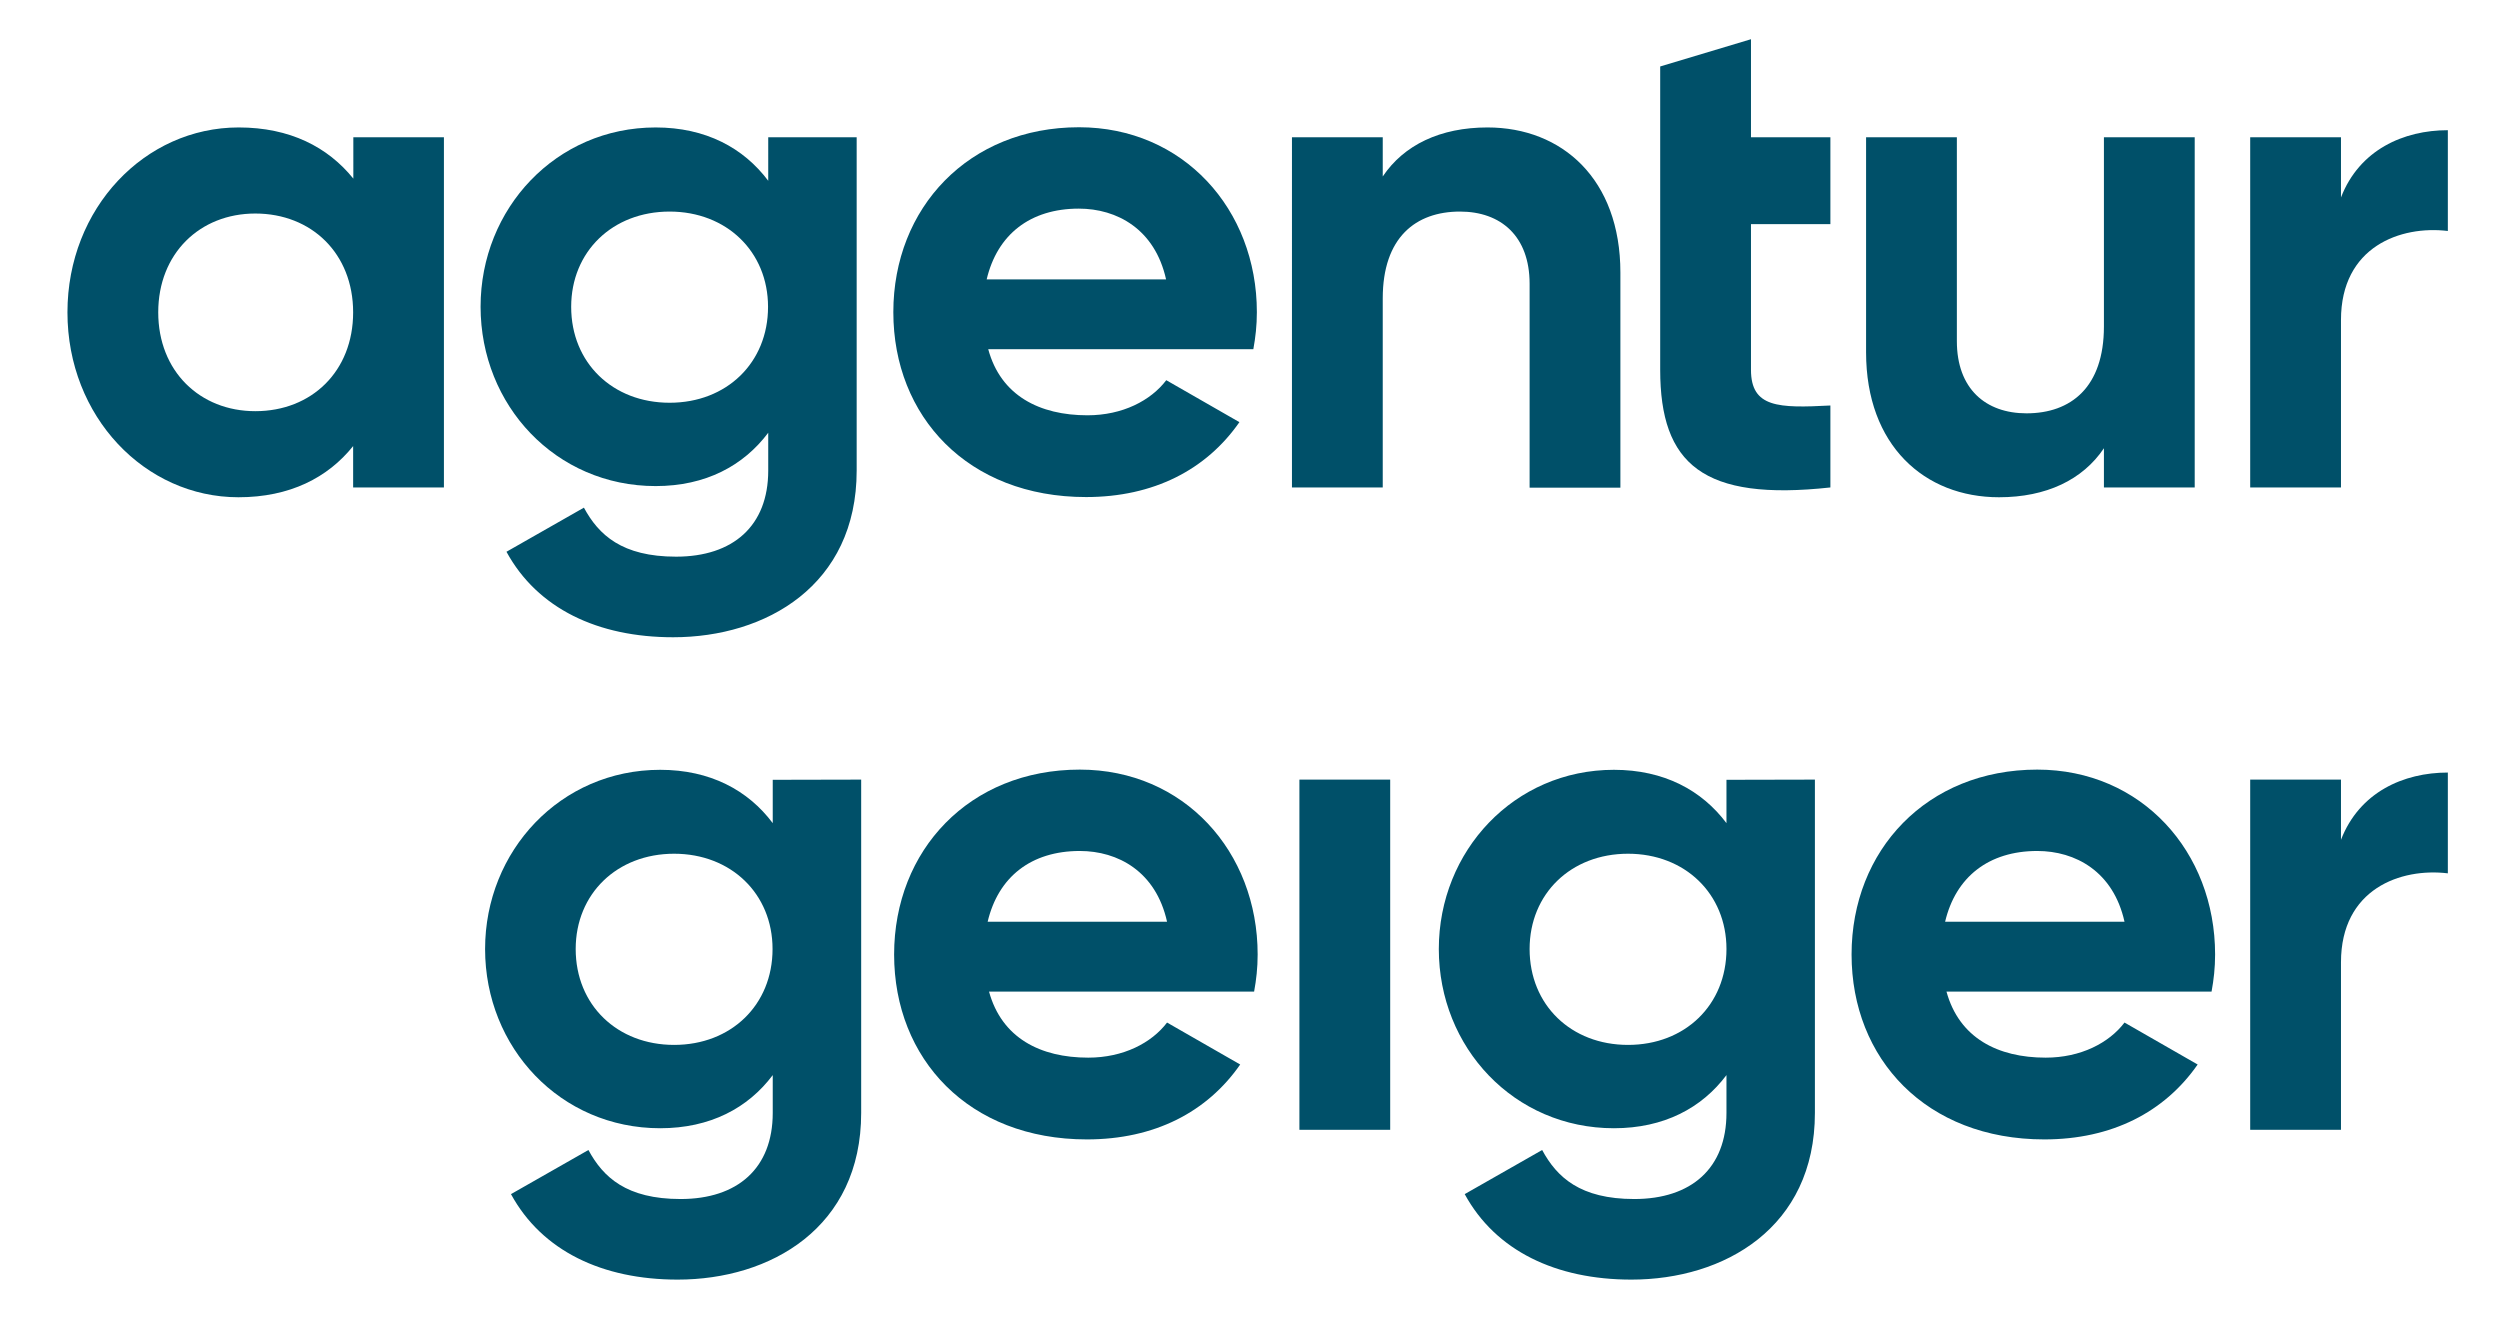
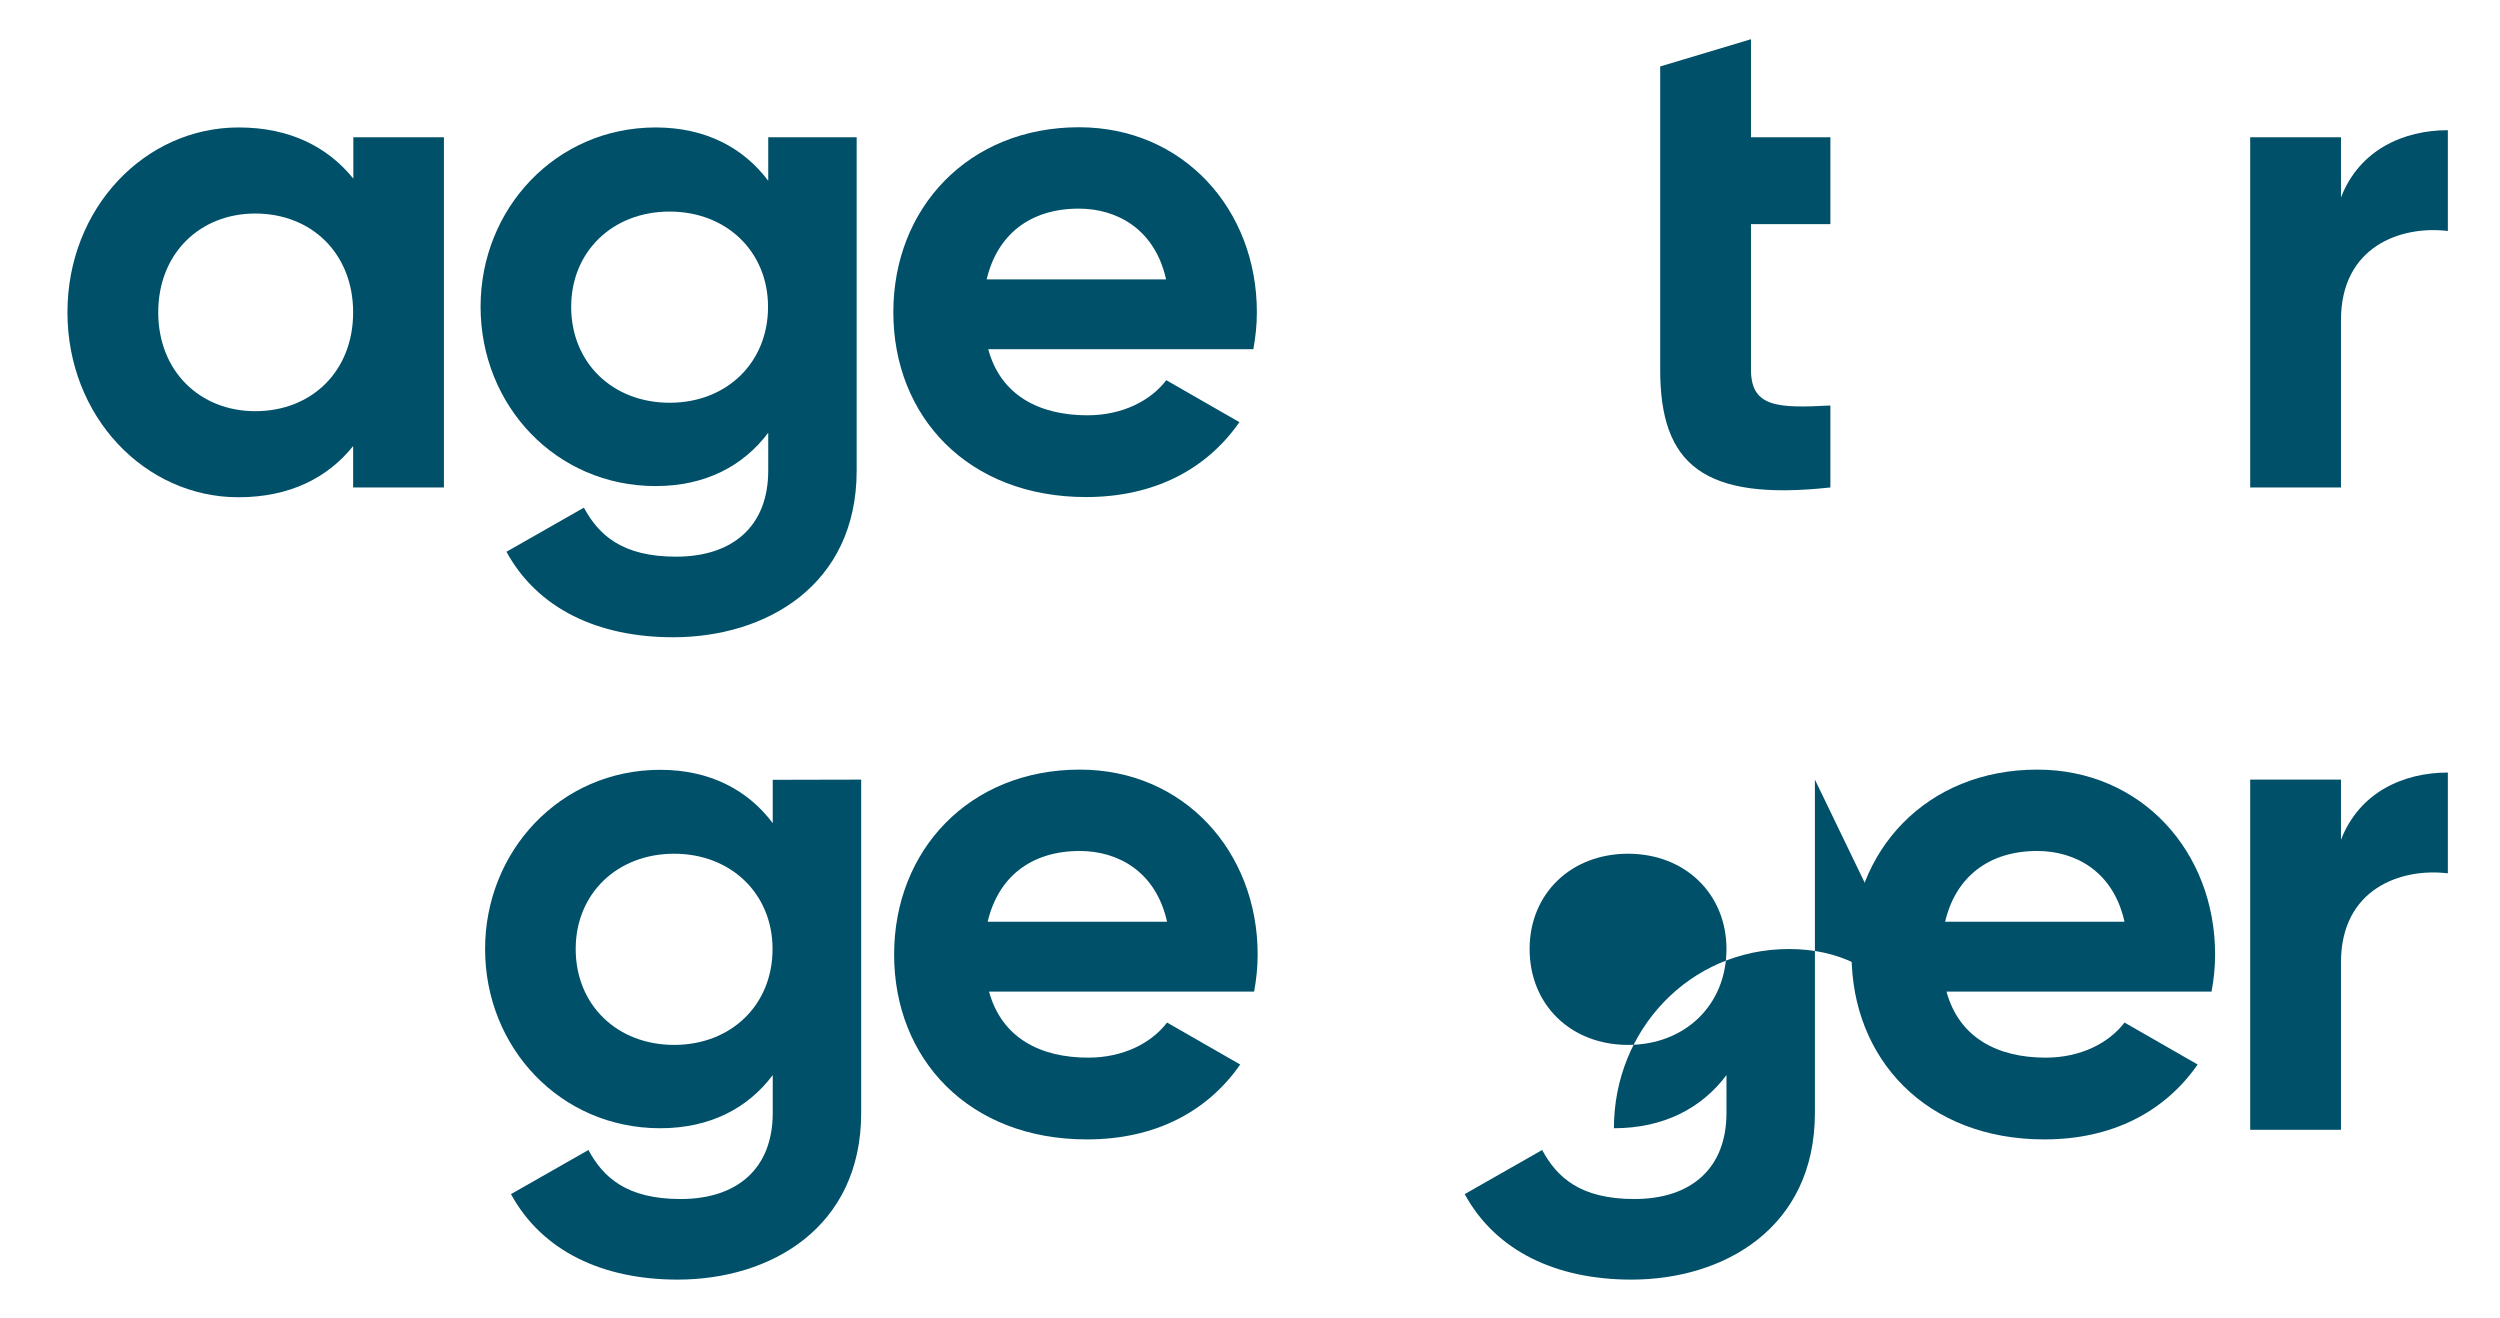
<svg xmlns="http://www.w3.org/2000/svg" version="1.1" id="Ebene_1" x="0px" y="0px" viewBox="0 0 1275 672" style="enable-background:new 0 0 1275 672;" xml:space="preserve">
  <style type="text/css">
	.st0{fill:#005069;}
</style>
  <g>
    <path class="st0" d="M180.1,159.3c0-30-21.2-50.4-49.9-50.4c-28.3,0-49.5,20.4-49.5,50.4s21.2,50.4,49.5,50.4   C159,209.7,180.1,189.3,180.1,159.3 M226.4,70v178.6h-46.3v-21.1c-12.9,16.1-32.3,26.1-58.5,26.1c-47.7,0-87.2-41.1-87.2-94.3   S73.9,65,121.7,65c26.2,0,45.5,10,58.5,26.1V70H226.4L226.4,70z" />
    <path class="st0" d="M391.7,156.5c0-28.2-21.2-48.6-50.2-48.6c-29.1,0-50.2,20.4-50.2,48.6c0,28.6,21.2,48.9,50.2,48.9   C370.6,205.4,391.7,185,391.7,156.5 M436.9,70v170c0,58.6-46.3,85-93.6,85c-38.4,0-69.2-14.6-85-43.6l39.5-22.5   c7.5,13.9,19.4,25,47,25c29.1,0,47-15.7,47-43.9v-19.3c-12.6,16.8-31.9,27.2-57.4,27.2c-50.9,0-89.3-41.1-89.3-91.5   c0-50,38.4-91.4,89.3-91.4c25.5,0,44.8,10.4,57.4,27.2V70H436.9z" />
    <path class="st0" d="M594.7,142.5c-5.7-25.7-25.1-36.1-44.5-36.1c-24.8,0-41.6,13.2-47,36.1H594.7z M554.6,211.8   c17.9,0,32.3-7.5,40.2-17.9l37.3,21.4c-16.9,24.3-43.8,38.2-78.2,38.2c-60.3,0-98.3-41.1-98.3-94.3s38.4-94.3,94.7-94.3   c53.1,0,90.7,41.8,90.7,94.3c0,6.8-0.7,12.9-1.8,18.9H504C510.4,201.8,530.2,211.8,554.6,211.8" />
-     <path class="st0" d="M826.4,139v109.7h-46.3v-104c0-24.3-14.7-36.8-35.5-36.8c-22.6,0-39.4,13.2-39.4,44.3v96.4h-46.3V70h46.3v20   c10.8-16.1,29.4-25,53.4-25C796.7,65,826.4,91.4,826.4,139" />
    <path class="st0" d="M893,114.3v74.3c0,19.3,14,19.6,40.5,18.2v41.8c-64.9,7.1-86.8-11.8-86.8-60v-74.3V70V33.9L893,20v50h40.5   v44.3H893L893,114.3z" />
-     <path class="st0" d="M1119.3,70v178.6H1073v-20c-10.8,16.1-29.4,25-53.5,25c-38,0-67.8-26.4-67.8-73.9V70H998v104   c0,24.3,14.7,36.8,35.5,36.8c22.6,0,39.5-13.2,39.5-44.3V70H1119.3z" />
    <path class="st0" d="M1248.4,66.4v51.4c-24-2.9-54.5,7.9-54.5,45.4v85.4h-46.3V70h46.3v30.7C1203.3,76.4,1225.8,66.4,1248.4,66.4" />
    <path class="st0" d="M394,484c0-28.2-21.2-48.6-50.2-48.6c-29.1,0-50.2,20.4-50.2,48.6c0,28.6,21.2,48.9,50.2,48.9   S394,512.6,394,484 M439.2,397.6v170c0,58.6-46.3,85-93.6,85c-38.4,0-69.2-14.6-85-43.6l39.5-22.5c7.5,13.9,19.4,25,47,25   c29.1,0,47-15.7,47-43.9v-19.3c-12.6,16.8-31.9,27.1-57.4,27.1c-50.9,0-89.3-41.1-89.3-91.4c0-50,38.4-91.4,89.3-91.4   c25.5,0,44.8,10.4,57.4,27.2v-22.1L439.2,397.6L439.2,397.6z" />
    <path class="st0" d="M595.2,470.1c-5.7-25.7-25.1-36.1-44.5-36.1c-24.8,0-41.6,13.2-47,36.1H595.2z M555,539.4   c17.9,0,32.3-7.5,40.2-17.9l37.3,21.4c-16.9,24.3-43.7,38.2-78.2,38.2c-60.3,0-98.3-41.1-98.3-94.3s38.4-94.3,94.7-94.3   c53.1,0,90.7,41.8,90.7,94.3c0,6.8-0.7,12.9-1.8,18.9H504.4C510.9,529.4,530.6,539.4,555,539.4" />
  </g>
-   <rect x="662.7" y="397.6" class="st0" width="46.3" height="178.6" />
  <g>
-     <path class="st0" d="M880.5,484c0-28.2-21.2-48.6-50.2-48.6c-29.1,0-50.2,20.4-50.2,48.6c0,28.6,21.2,48.9,50.2,48.9   S880.5,512.6,880.5,484 M925.6,397.6v170c0,58.6-46.3,85-93.6,85c-38.4,0-69.2-14.6-85-43.6l39.5-22.5c7.5,13.9,19.4,25,47,25   c29.1,0,47-15.7,47-43.9v-19.3c-12.6,16.8-31.9,27.1-57.4,27.1c-50.9,0-89.3-41.1-89.3-91.4c0-50,38.4-91.4,89.3-91.4   c25.5,0,44.8,10.4,57.4,27.2v-22.1L925.6,397.6L925.6,397.6z" />
+     <path class="st0" d="M880.5,484c0-28.2-21.2-48.6-50.2-48.6c-29.1,0-50.2,20.4-50.2,48.6c0,28.6,21.2,48.9,50.2,48.9   S880.5,512.6,880.5,484 M925.6,397.6v170c0,58.6-46.3,85-93.6,85c-38.4,0-69.2-14.6-85-43.6l39.5-22.5c7.5,13.9,19.4,25,47,25   c29.1,0,47-15.7,47-43.9v-19.3c-12.6,16.8-31.9,27.1-57.4,27.1c0-50,38.4-91.4,89.3-91.4   c25.5,0,44.8,10.4,57.4,27.2v-22.1L925.6,397.6L925.6,397.6z" />
    <path class="st0" d="M1083.5,470.1c-5.7-25.7-25.1-36.1-44.5-36.1c-24.7,0-41.6,13.2-47,36.1H1083.5z M1043.3,539.4   c17.9,0,32.3-7.5,40.2-17.9l37.3,21.4c-16.9,24.3-43.8,38.2-78.2,38.2c-60.3,0-98.3-41.1-98.3-94.3s38.4-94.3,94.7-94.3   c53.1,0,90.7,41.8,90.7,94.3c0,6.8-0.7,12.9-1.8,18.9H992.7C999.2,529.4,1018.9,539.4,1043.3,539.4" />
    <path class="st0" d="M1248.4,394v51.4c-24-2.9-54.5,7.9-54.5,45.4v85.4h-46.3V397.6h46.3v30.7C1203.3,404,1225.8,394,1248.4,394" />
  </g>
</svg>